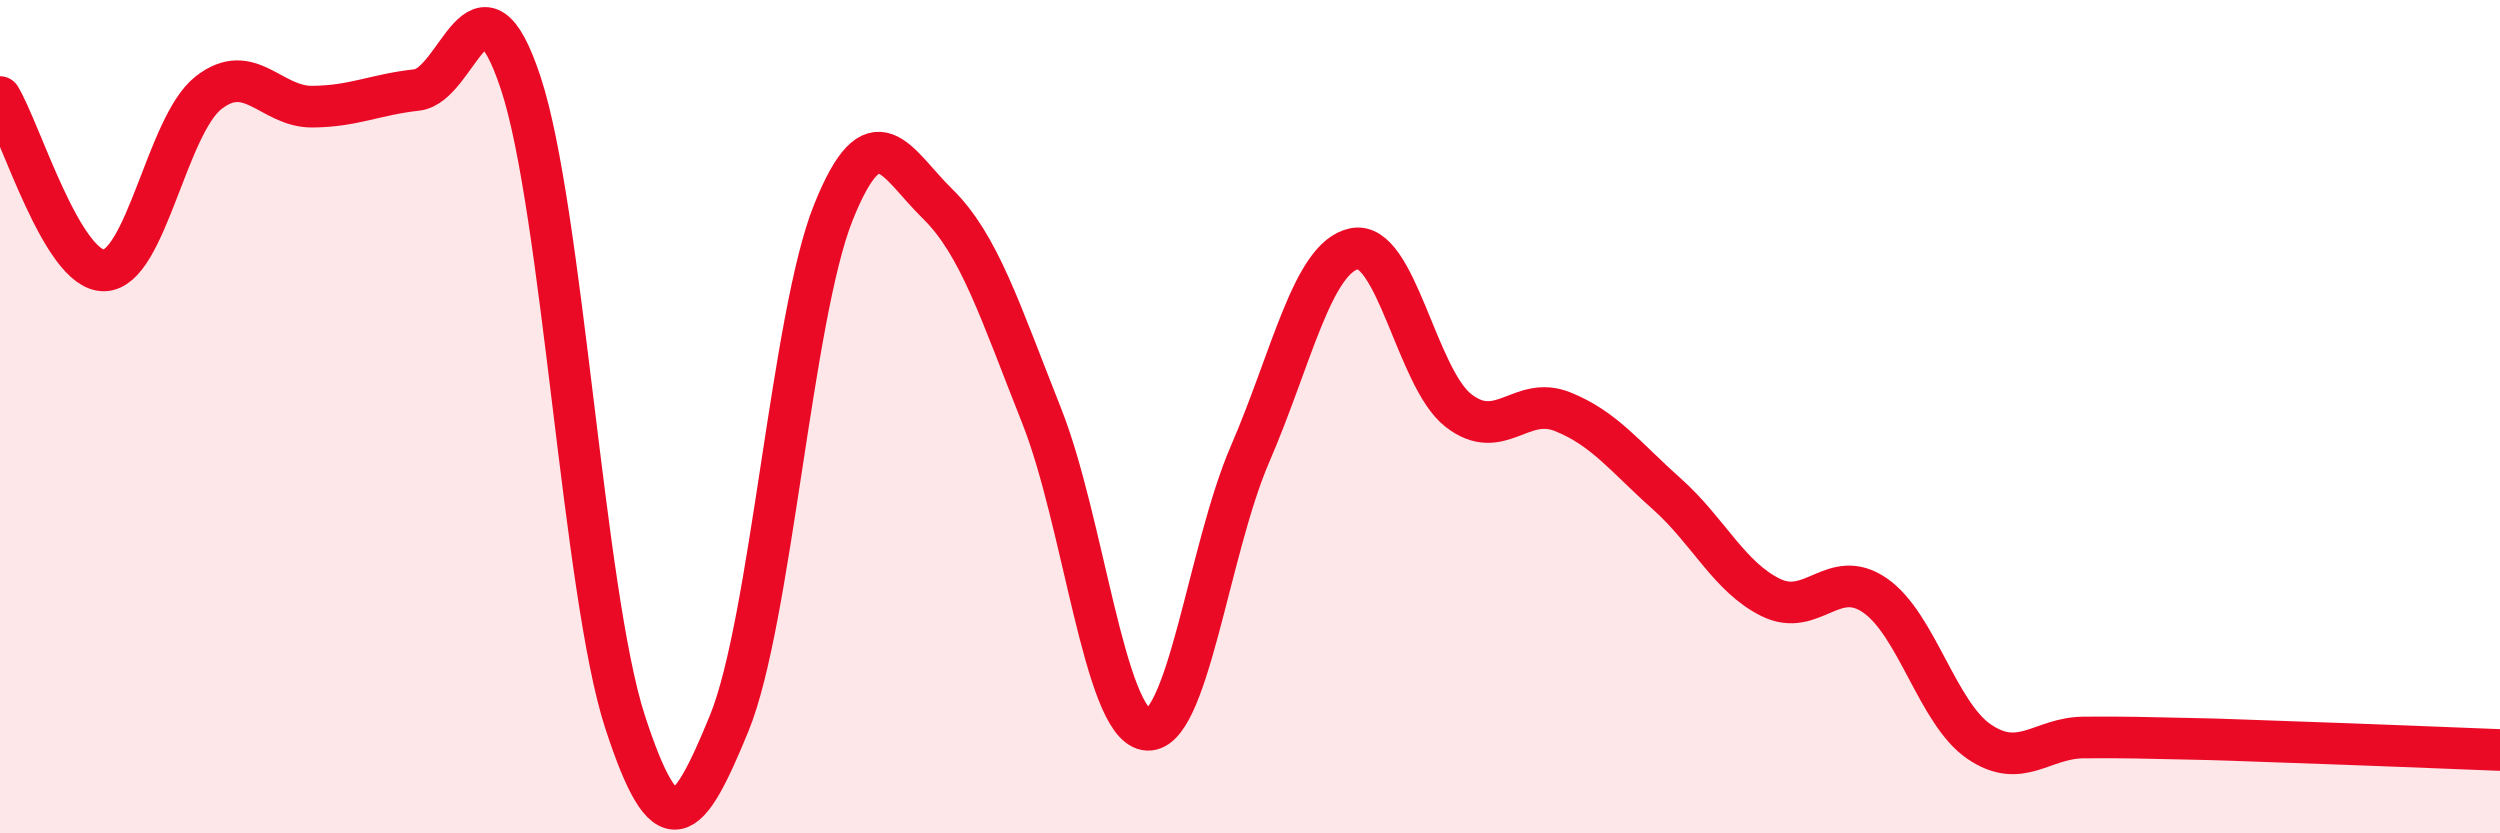
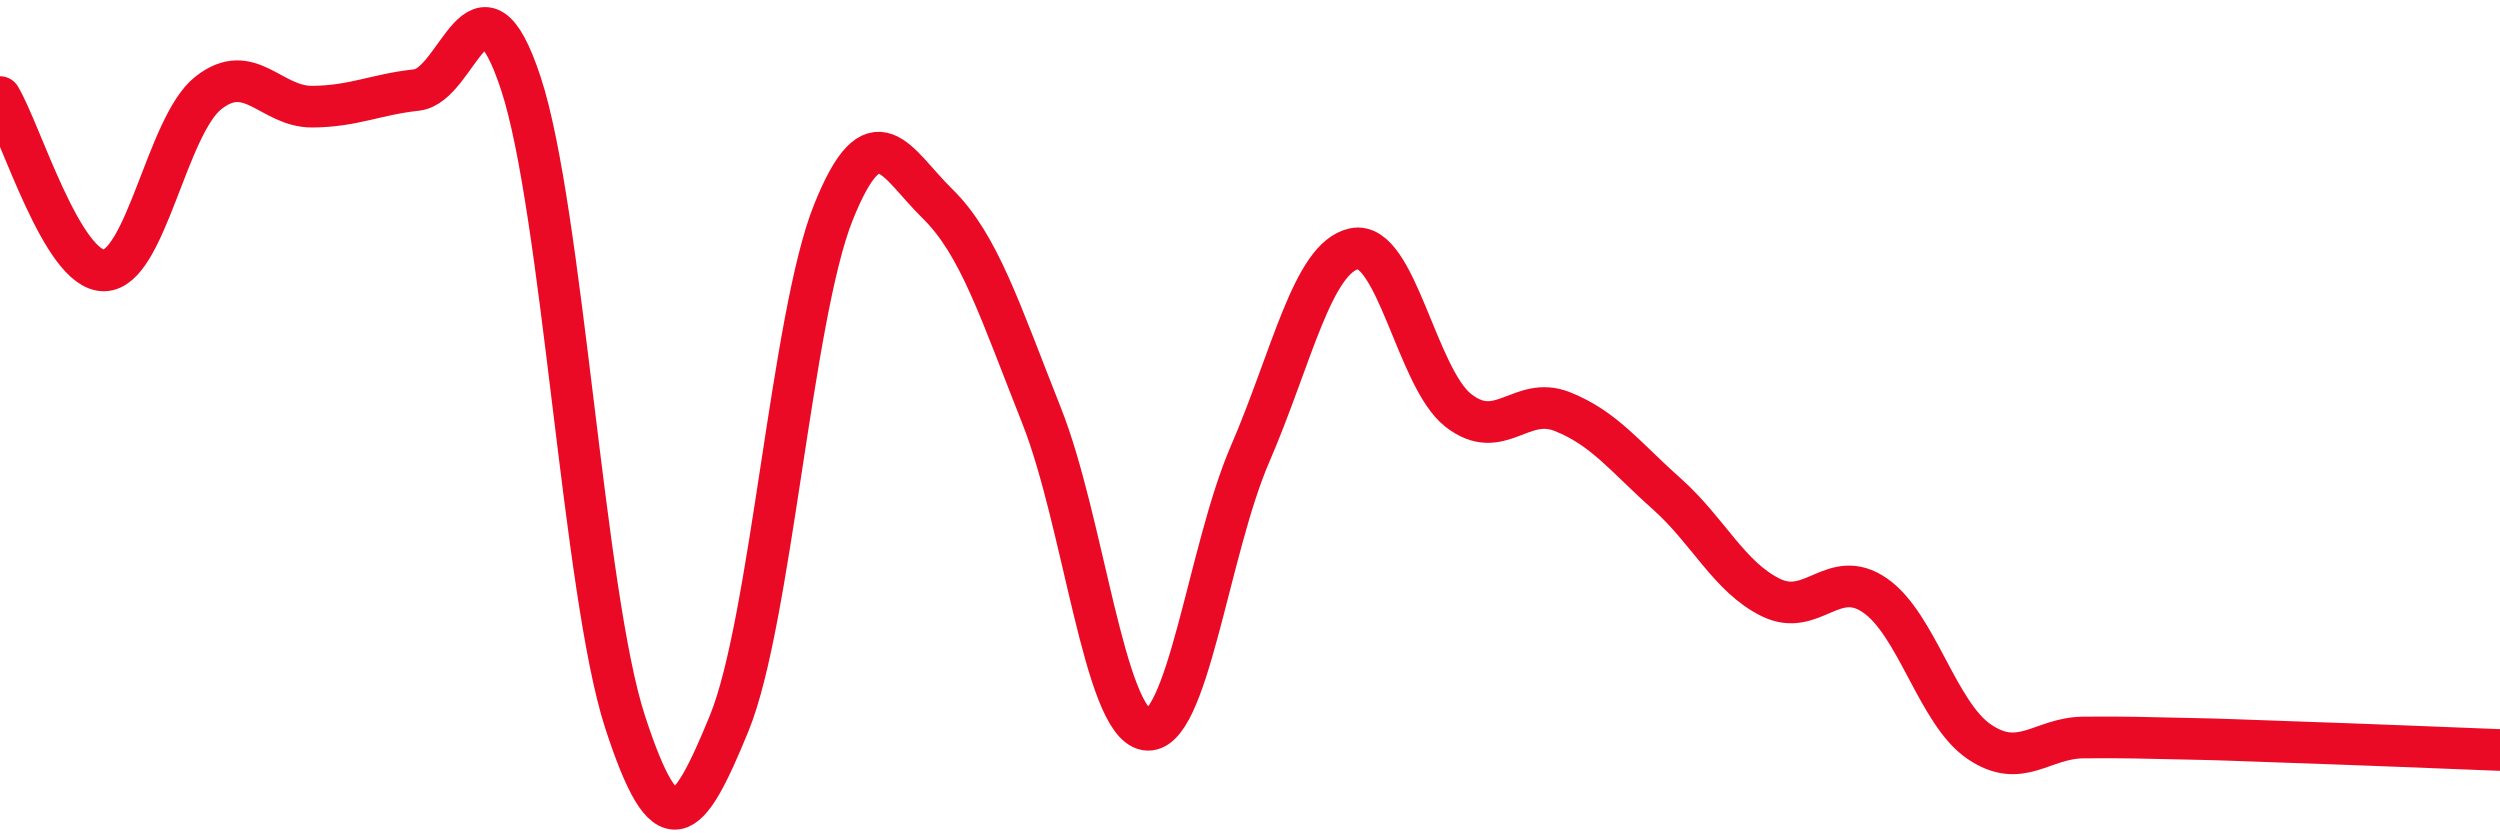
<svg xmlns="http://www.w3.org/2000/svg" width="60" height="20" viewBox="0 0 60 20">
-   <path d="M 0,2.33 C 0.5,3.16 1.5,6.51 2.5,6.49 C 3.5,6.47 4,3.02 5,2.23 C 6,1.44 6.5,2.57 7.5,2.56 C 8.5,2.55 9,2.27 10,2.16 C 11,2.05 11.5,-1.03 12.5,2 C 13.5,5.03 14,14.25 15,17.32 C 16,20.39 16.5,19.8 17.5,17.36 C 18.5,14.92 19,7.59 20,5.1 C 21,2.61 21.5,3.91 22.5,4.89 C 23.5,5.87 24,7.46 25,9.98 C 26,12.5 26.5,17.33 27.5,17.51 C 28.5,17.69 29,13.21 30,10.9 C 31,8.59 31.5,6.18 32.5,5.97 C 33.5,5.76 34,9.07 35,9.85 C 36,10.63 36.5,9.48 37.5,9.88 C 38.5,10.28 39,10.96 40,11.85 C 41,12.74 41.5,13.85 42.5,14.34 C 43.5,14.83 44,13.6 45,14.29 C 46,14.98 46.5,17.12 47.5,17.8 C 48.5,18.48 49,17.71 50,17.7 C 51,17.69 51.5,17.71 52.5,17.73 C 53.5,17.75 53.5,17.76 55,17.81 C 56.5,17.86 59,17.96 60,18L60 20L0 20Z" fill="#EB0A25" opacity="0.1" stroke-linecap="round" stroke-linejoin="round" />
  <path d="M 0,2.33 C 0.5,3.16 1.5,6.51 2.5,6.49 C 3.5,6.47 4,3.02 5,2.23 C 6,1.44 6.5,2.57 7.5,2.56 C 8.5,2.55 9,2.27 10,2.16 C 11,2.05 11.5,-1.03 12.5,2 C 13.5,5.03 14,14.25 15,17.32 C 16,20.39 16.5,19.8 17.5,17.36 C 18.5,14.92 19,7.59 20,5.1 C 21,2.61 21.5,3.91 22.5,4.89 C 23.5,5.87 24,7.46 25,9.98 C 26,12.5 26.5,17.33 27.5,17.51 C 28.5,17.69 29,13.21 30,10.9 C 31,8.59 31.5,6.18 32.5,5.97 C 33.5,5.76 34,9.07 35,9.85 C 36,10.63 36.5,9.48 37.5,9.88 C 38.5,10.28 39,10.96 40,11.85 C 41,12.74 41.5,13.85 42.5,14.34 C 43.5,14.83 44,13.6 45,14.29 C 46,14.98 46.5,17.12 47.5,17.8 C 48.5,18.48 49,17.71 50,17.7 C 51,17.69 51.5,17.71 52.5,17.73 C 53.5,17.75 53.5,17.76 55,17.81 C 56.5,17.86 59,17.96 60,18" stroke="#EB0A25" stroke-width="1" fill="none" stroke-linecap="round" stroke-linejoin="round" />
</svg>